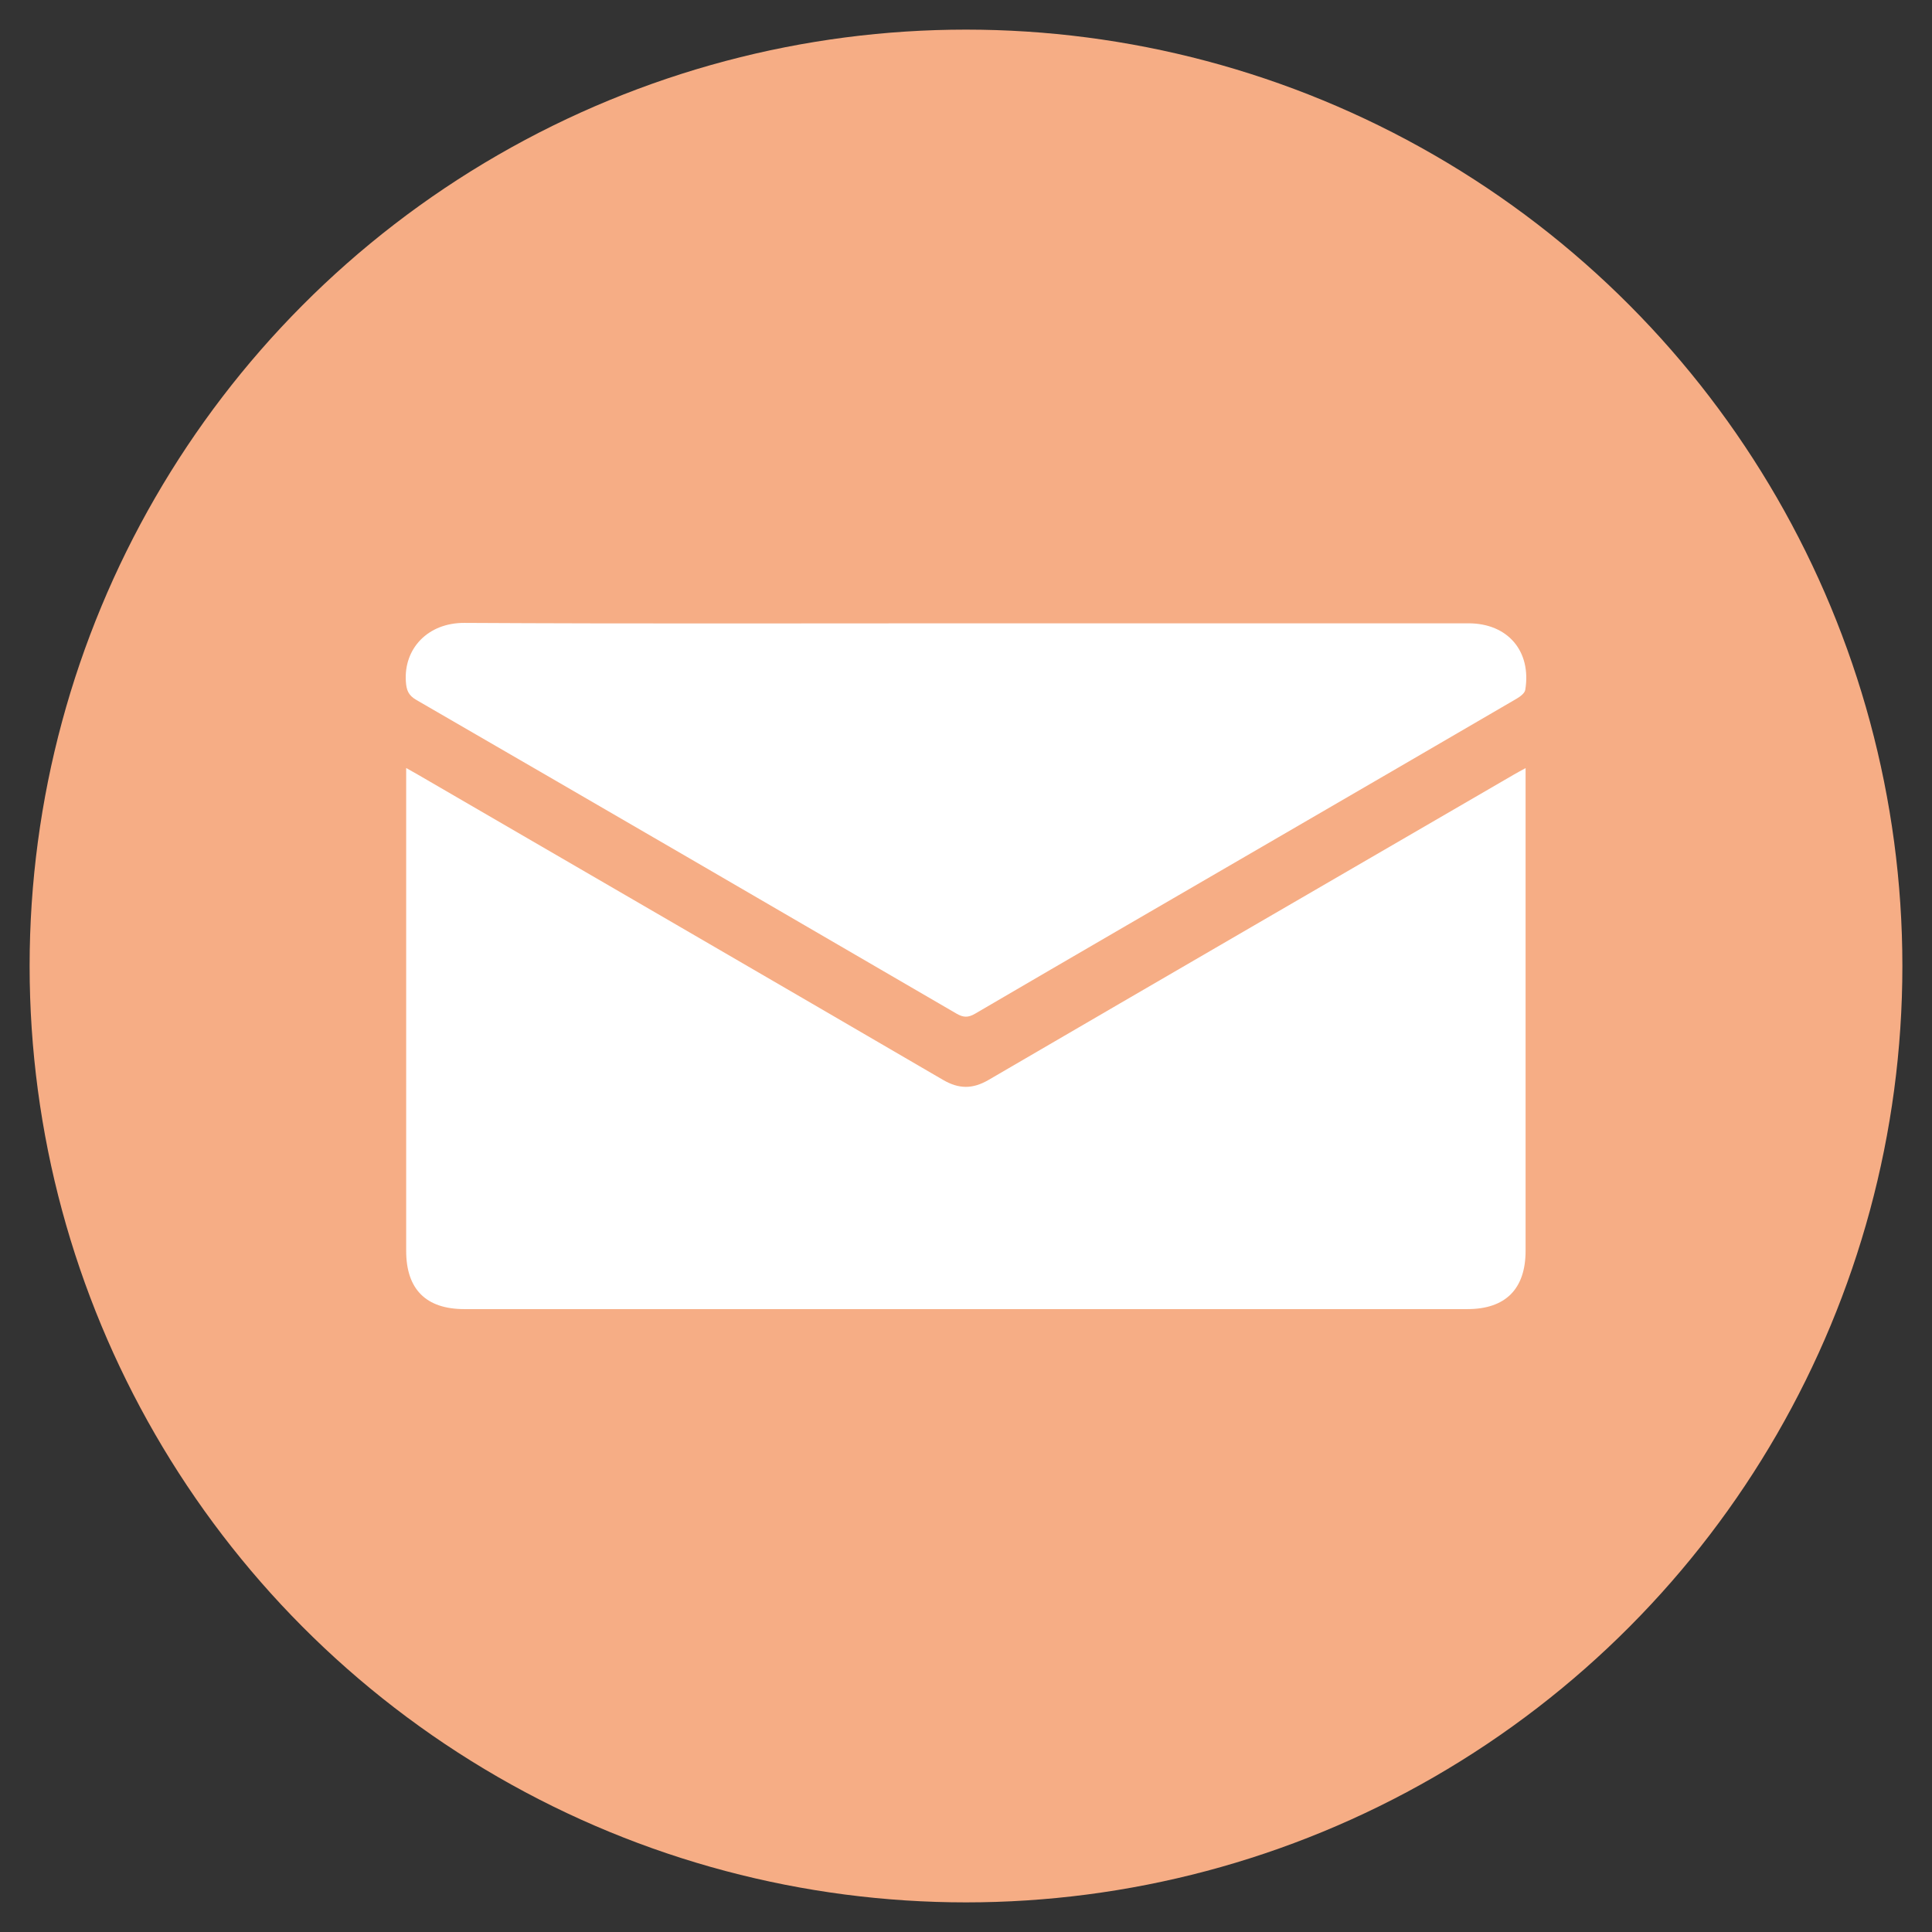
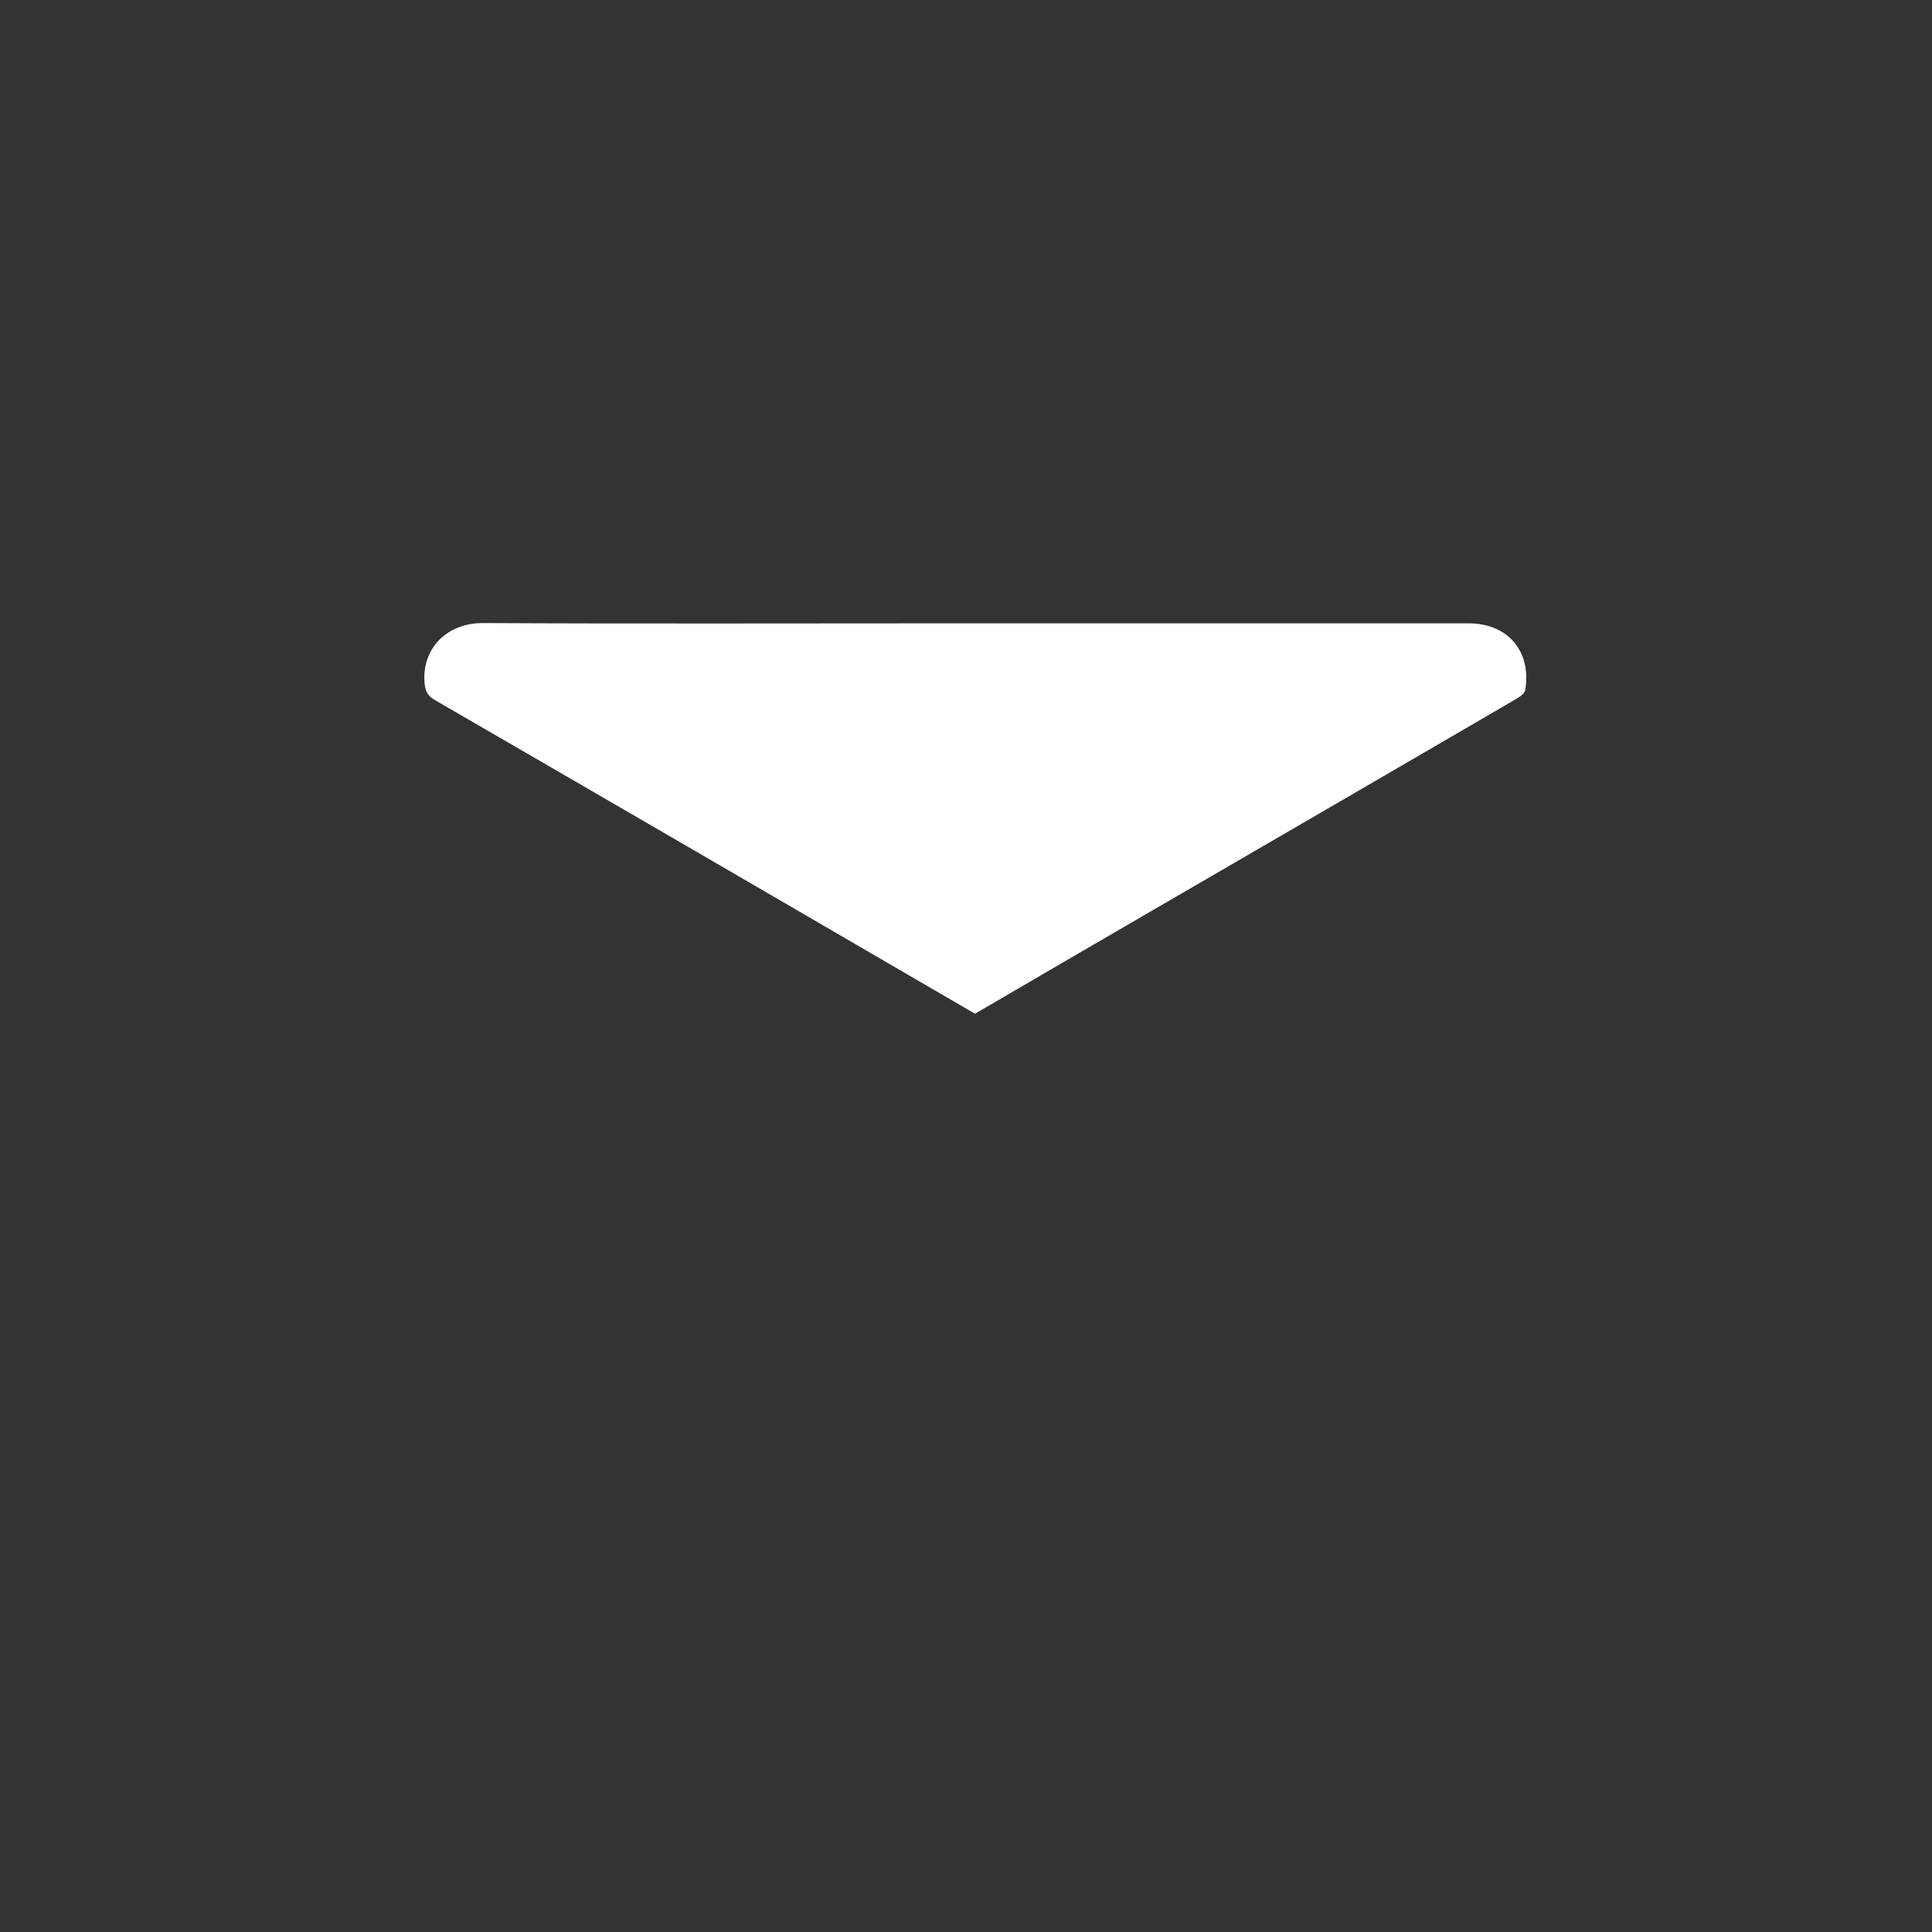
<svg xmlns="http://www.w3.org/2000/svg" version="1.1" id="Layer_1" x="0px" y="0px" width="500px" height="500px" viewBox="0 0 500 500" enable-background="new 0 0 500 500" xml:space="preserve">
  <rect x="0" y="0" width="500" height="500" fill="#333333" stroke="none" />
-   <circle fill="#F6AD85" cx="250" cy="250" r="242.334" />
  <g>
-     <path fill="#FFFFFF" d="M394.821,198.786c0,1.392,0,2.283,0,3.172c0,40.583,0.002,81.162,0,121.744   c-0.003,9.885-5.193,15.093-15.05,15.093c-86.539,0-173.077,0-259.617,0c-9.907,0-15.035-5.148-15.035-15.071   c-0.001-40.494-0.001-80.985-0.001-121.478c0-0.983,0-1.965,0-3.487c1.249,0.707,2.211,1.24,3.162,1.792   c45.271,26.293,90.558,52.559,135.783,78.927c4.109,2.395,7.666,2.399,11.769,0.01c45.307-26.411,90.668-52.723,136.016-79.059   C392.678,199.943,393.53,199.496,394.821,198.786z" />
-     <path fill="#FFFFFF" d="M250.003,161.315c43.356,0,86.712-0.004,130.067,0.001c10.127,0,16.316,7.211,14.663,17.241   c-0.145,0.866-1.338,1.742-2.243,2.27c-20.56,11.997-41.146,23.946-61.728,35.902c-26.152,15.193-52.317,30.364-78.429,45.624   c-1.81,1.059-3.059,0.984-4.816-0.042c-46.552-27.106-93.126-54.174-139.75-81.156c-2.102-1.217-2.584-2.536-2.733-4.817   c-0.551-8.463,5.673-15.187,15.172-15.132C163.471,161.455,206.738,161.315,250.003,161.315z" />
+     <path fill="#FFFFFF" d="M250.003,161.315c43.356,0,86.712-0.004,130.067,0.001c10.127,0,16.316,7.211,14.663,17.241   c-0.145,0.866-1.338,1.742-2.243,2.27c-20.56,11.997-41.146,23.946-61.728,35.902c-26.152,15.193-52.317,30.364-78.429,45.624   c-46.552-27.106-93.126-54.174-139.75-81.156c-2.102-1.217-2.584-2.536-2.733-4.817   c-0.551-8.463,5.673-15.187,15.172-15.132C163.471,161.455,206.738,161.315,250.003,161.315z" />
  </g>
</svg>